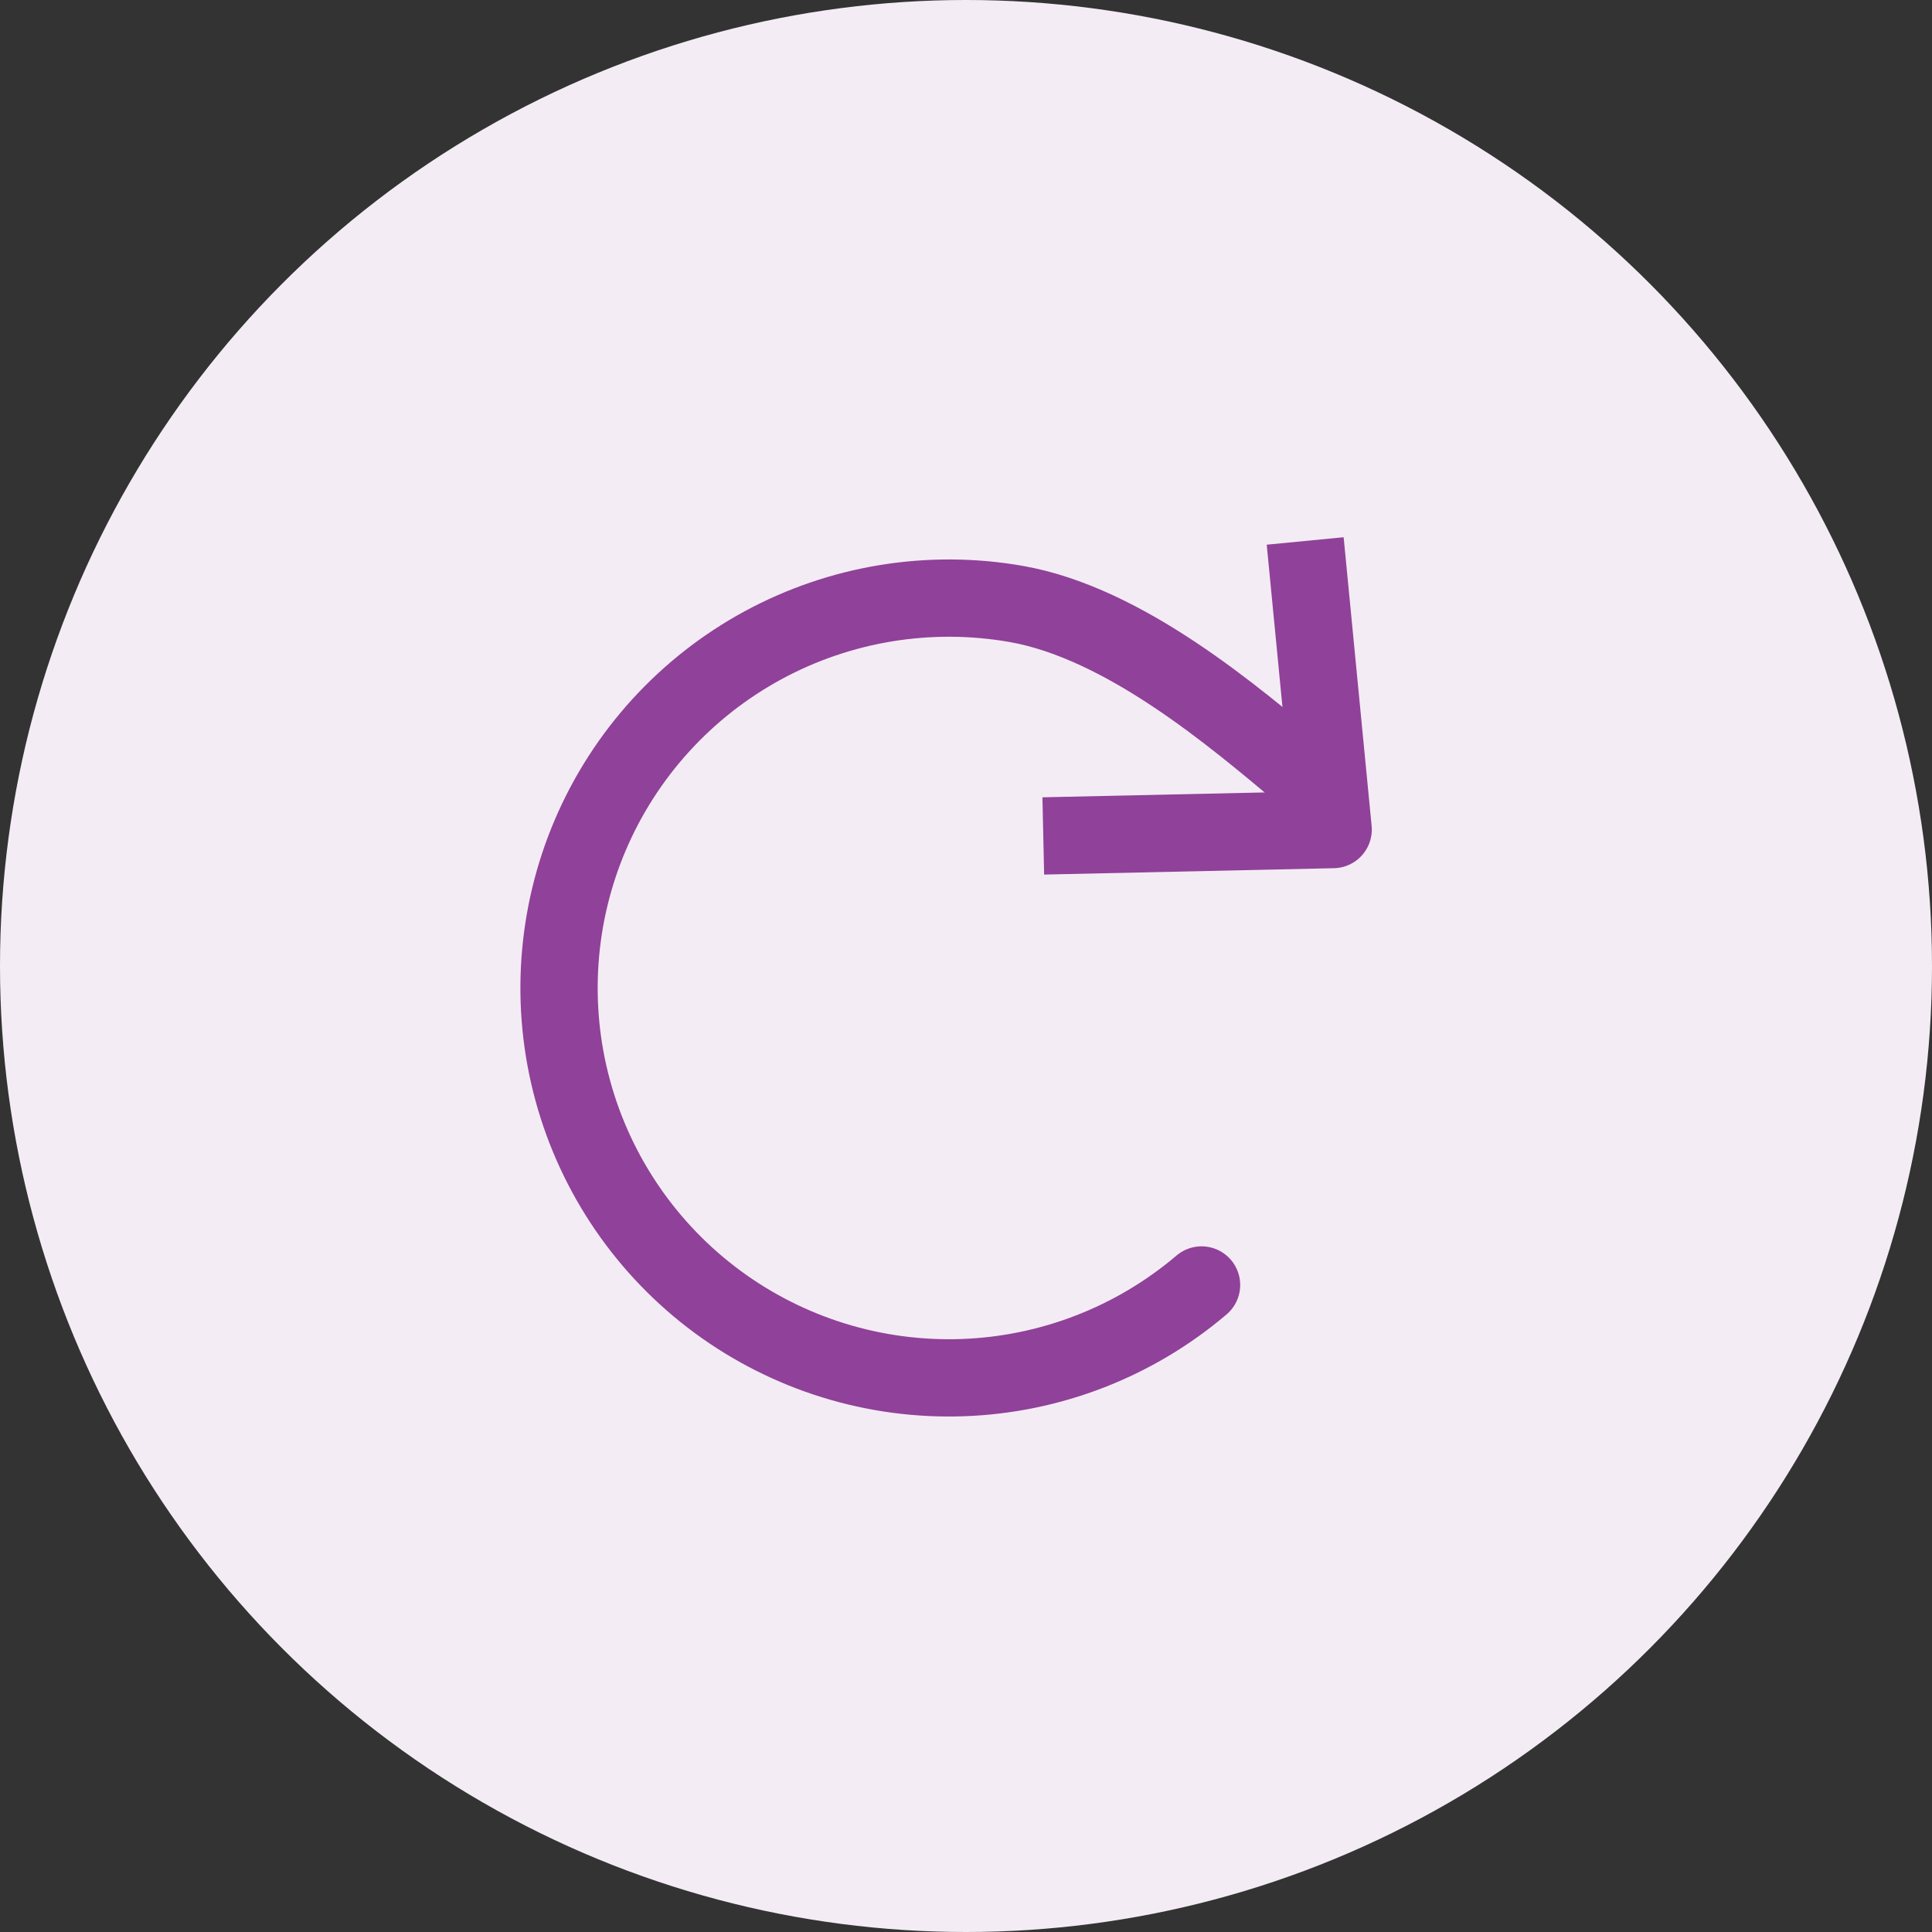
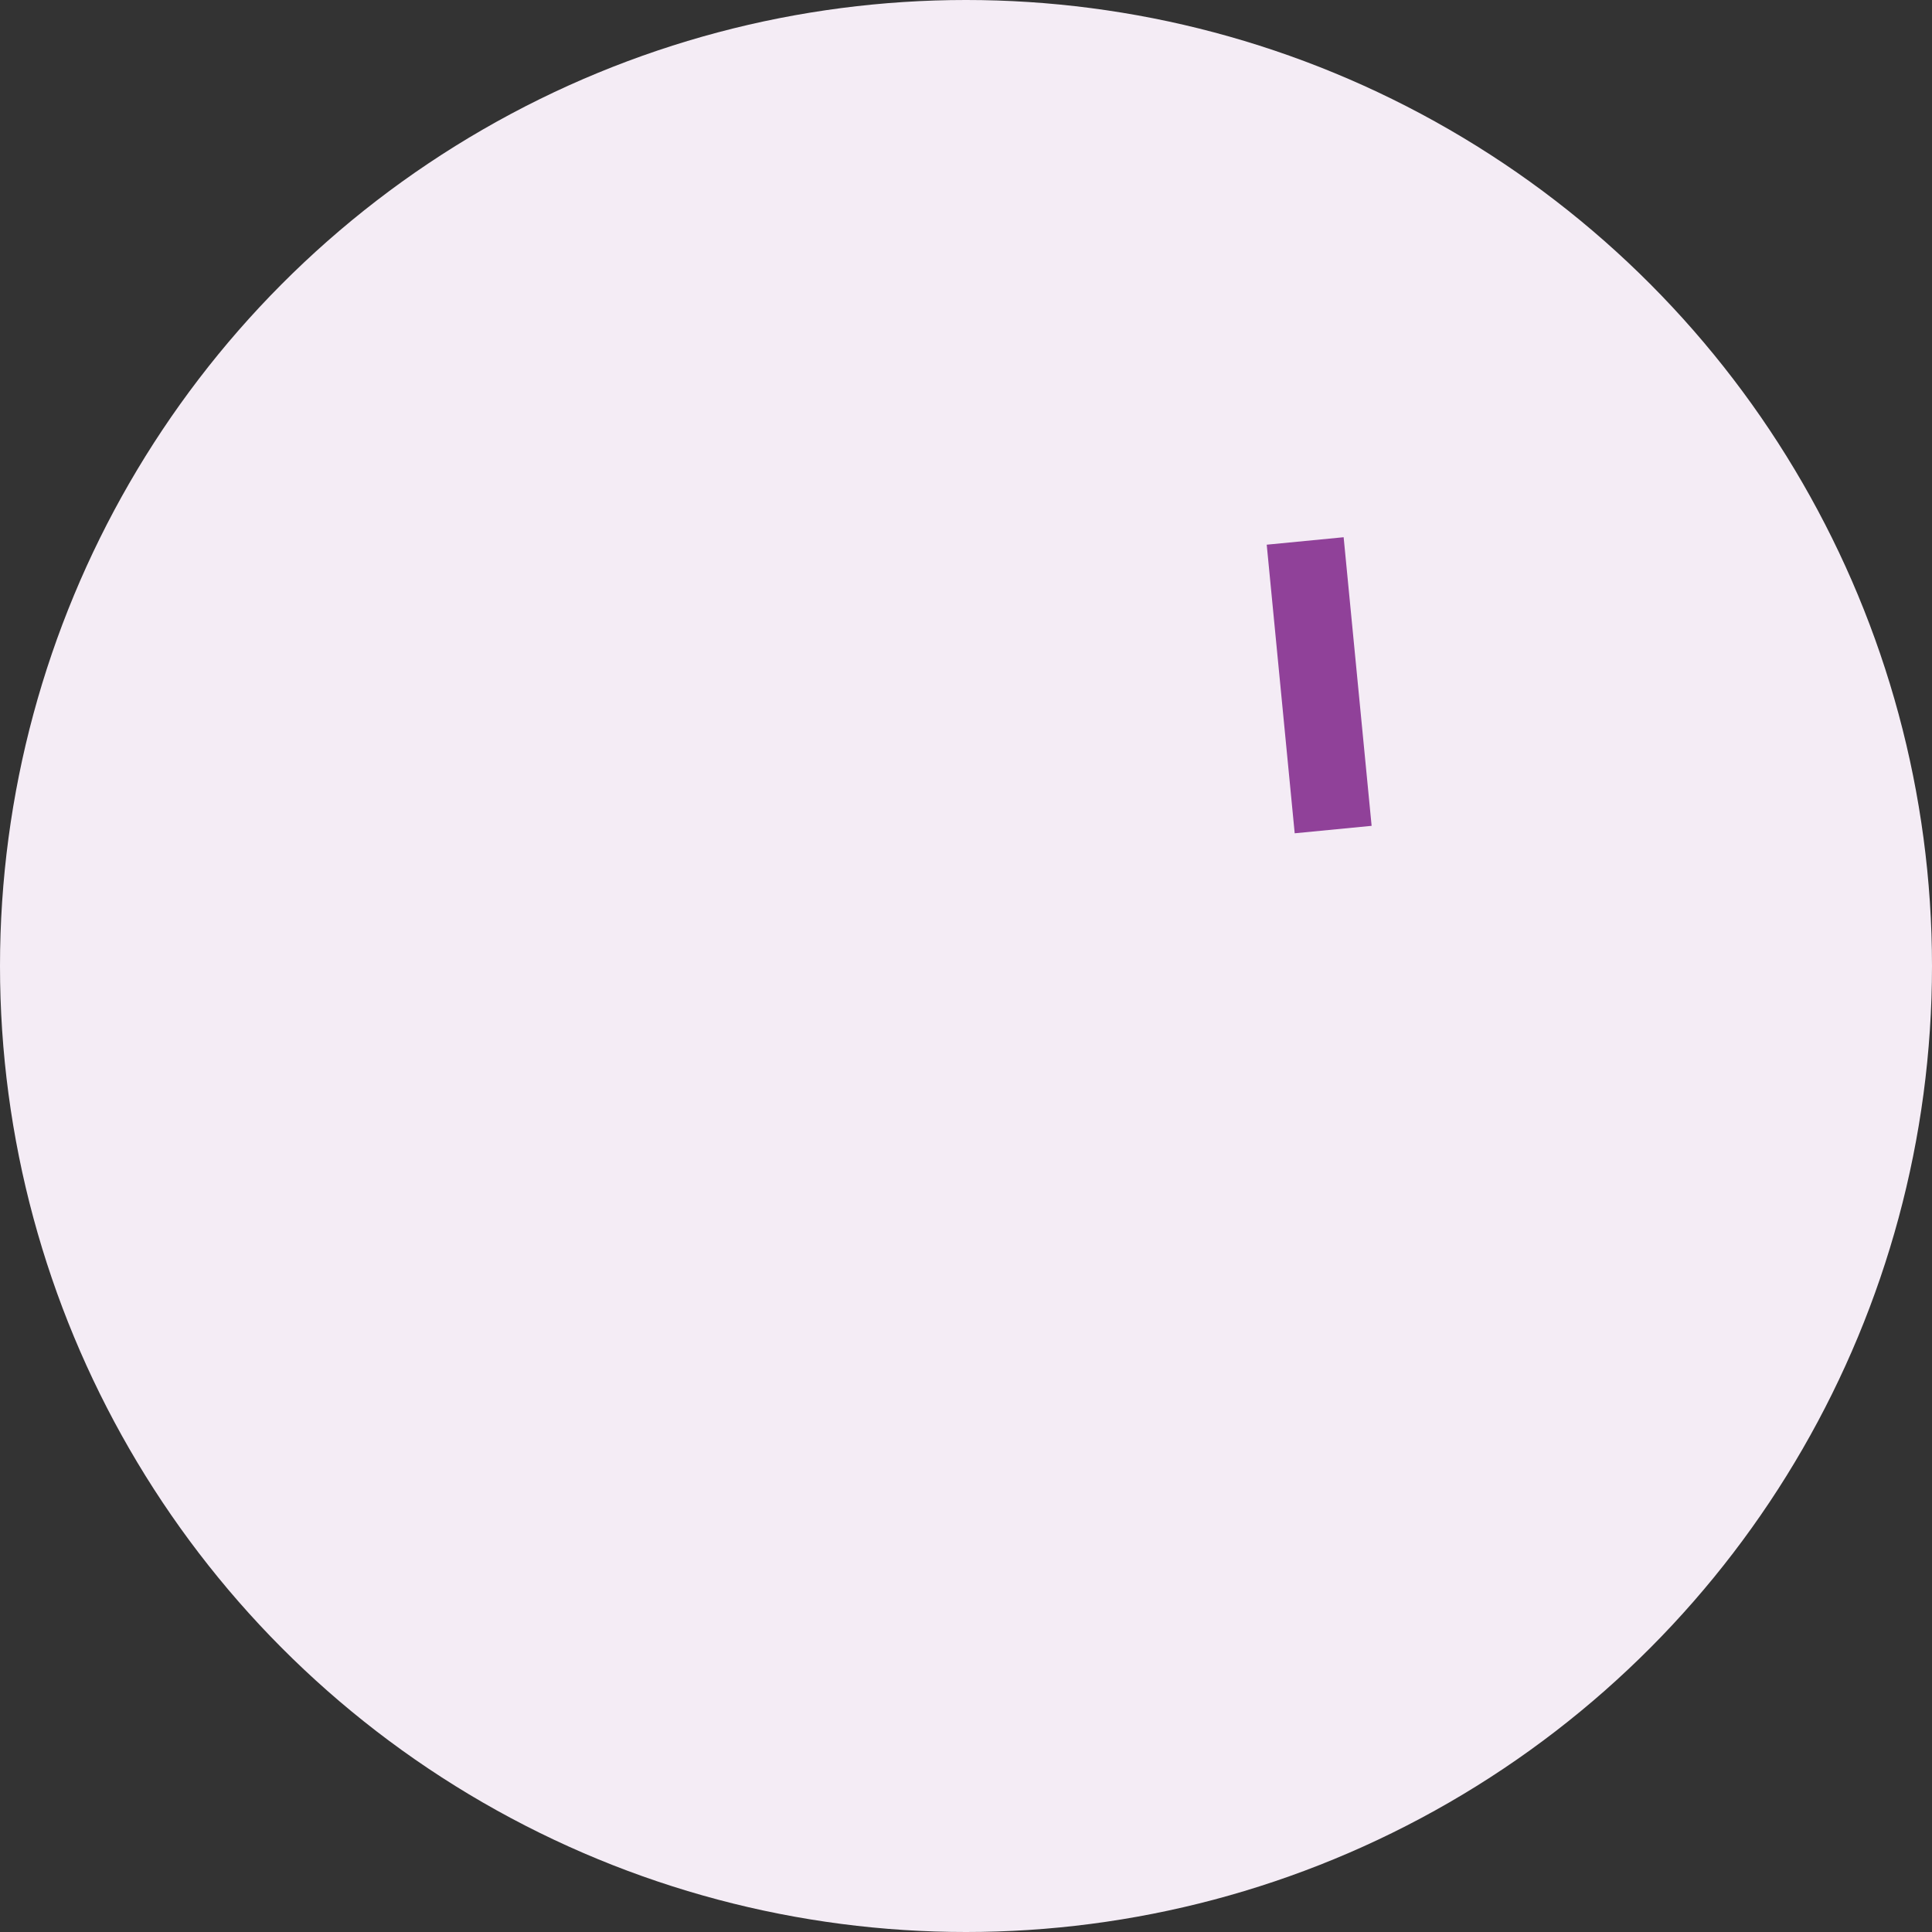
<svg xmlns="http://www.w3.org/2000/svg" width="50" height="50" viewBox="0 0 50 50" fill="none">
  <rect x="0" y="0" width="50" height="50" fill="#333333" stroke="none" />
  <circle cx="25" cy="25" r="25" fill="#F4ECF5" />
-   <path d="M31.096 33.255C29.364 34.728 27.184 35.574 24.911 35.653C22.639 35.733 20.405 35.042 18.574 33.694C16.743 32.345 15.421 30.417 14.823 28.223C14.225 26.028 14.386 23.696 15.279 21.605C16.173 19.513 17.747 17.785 19.746 16.7C21.745 15.616 24.052 15.238 26.293 15.629C29.106 16.121 31.938 18.542 33.713 20.028" stroke="#904199" stroke-width="2" stroke-linecap="round" />
-   <path d="M33.778 14L34.502 21.469L27 21.634" stroke="#904199" stroke-width="2" stroke-linejoin="round" />
+   <path d="M33.778 14L34.502 21.469" stroke="#904199" stroke-width="2" stroke-linejoin="round" />
</svg>